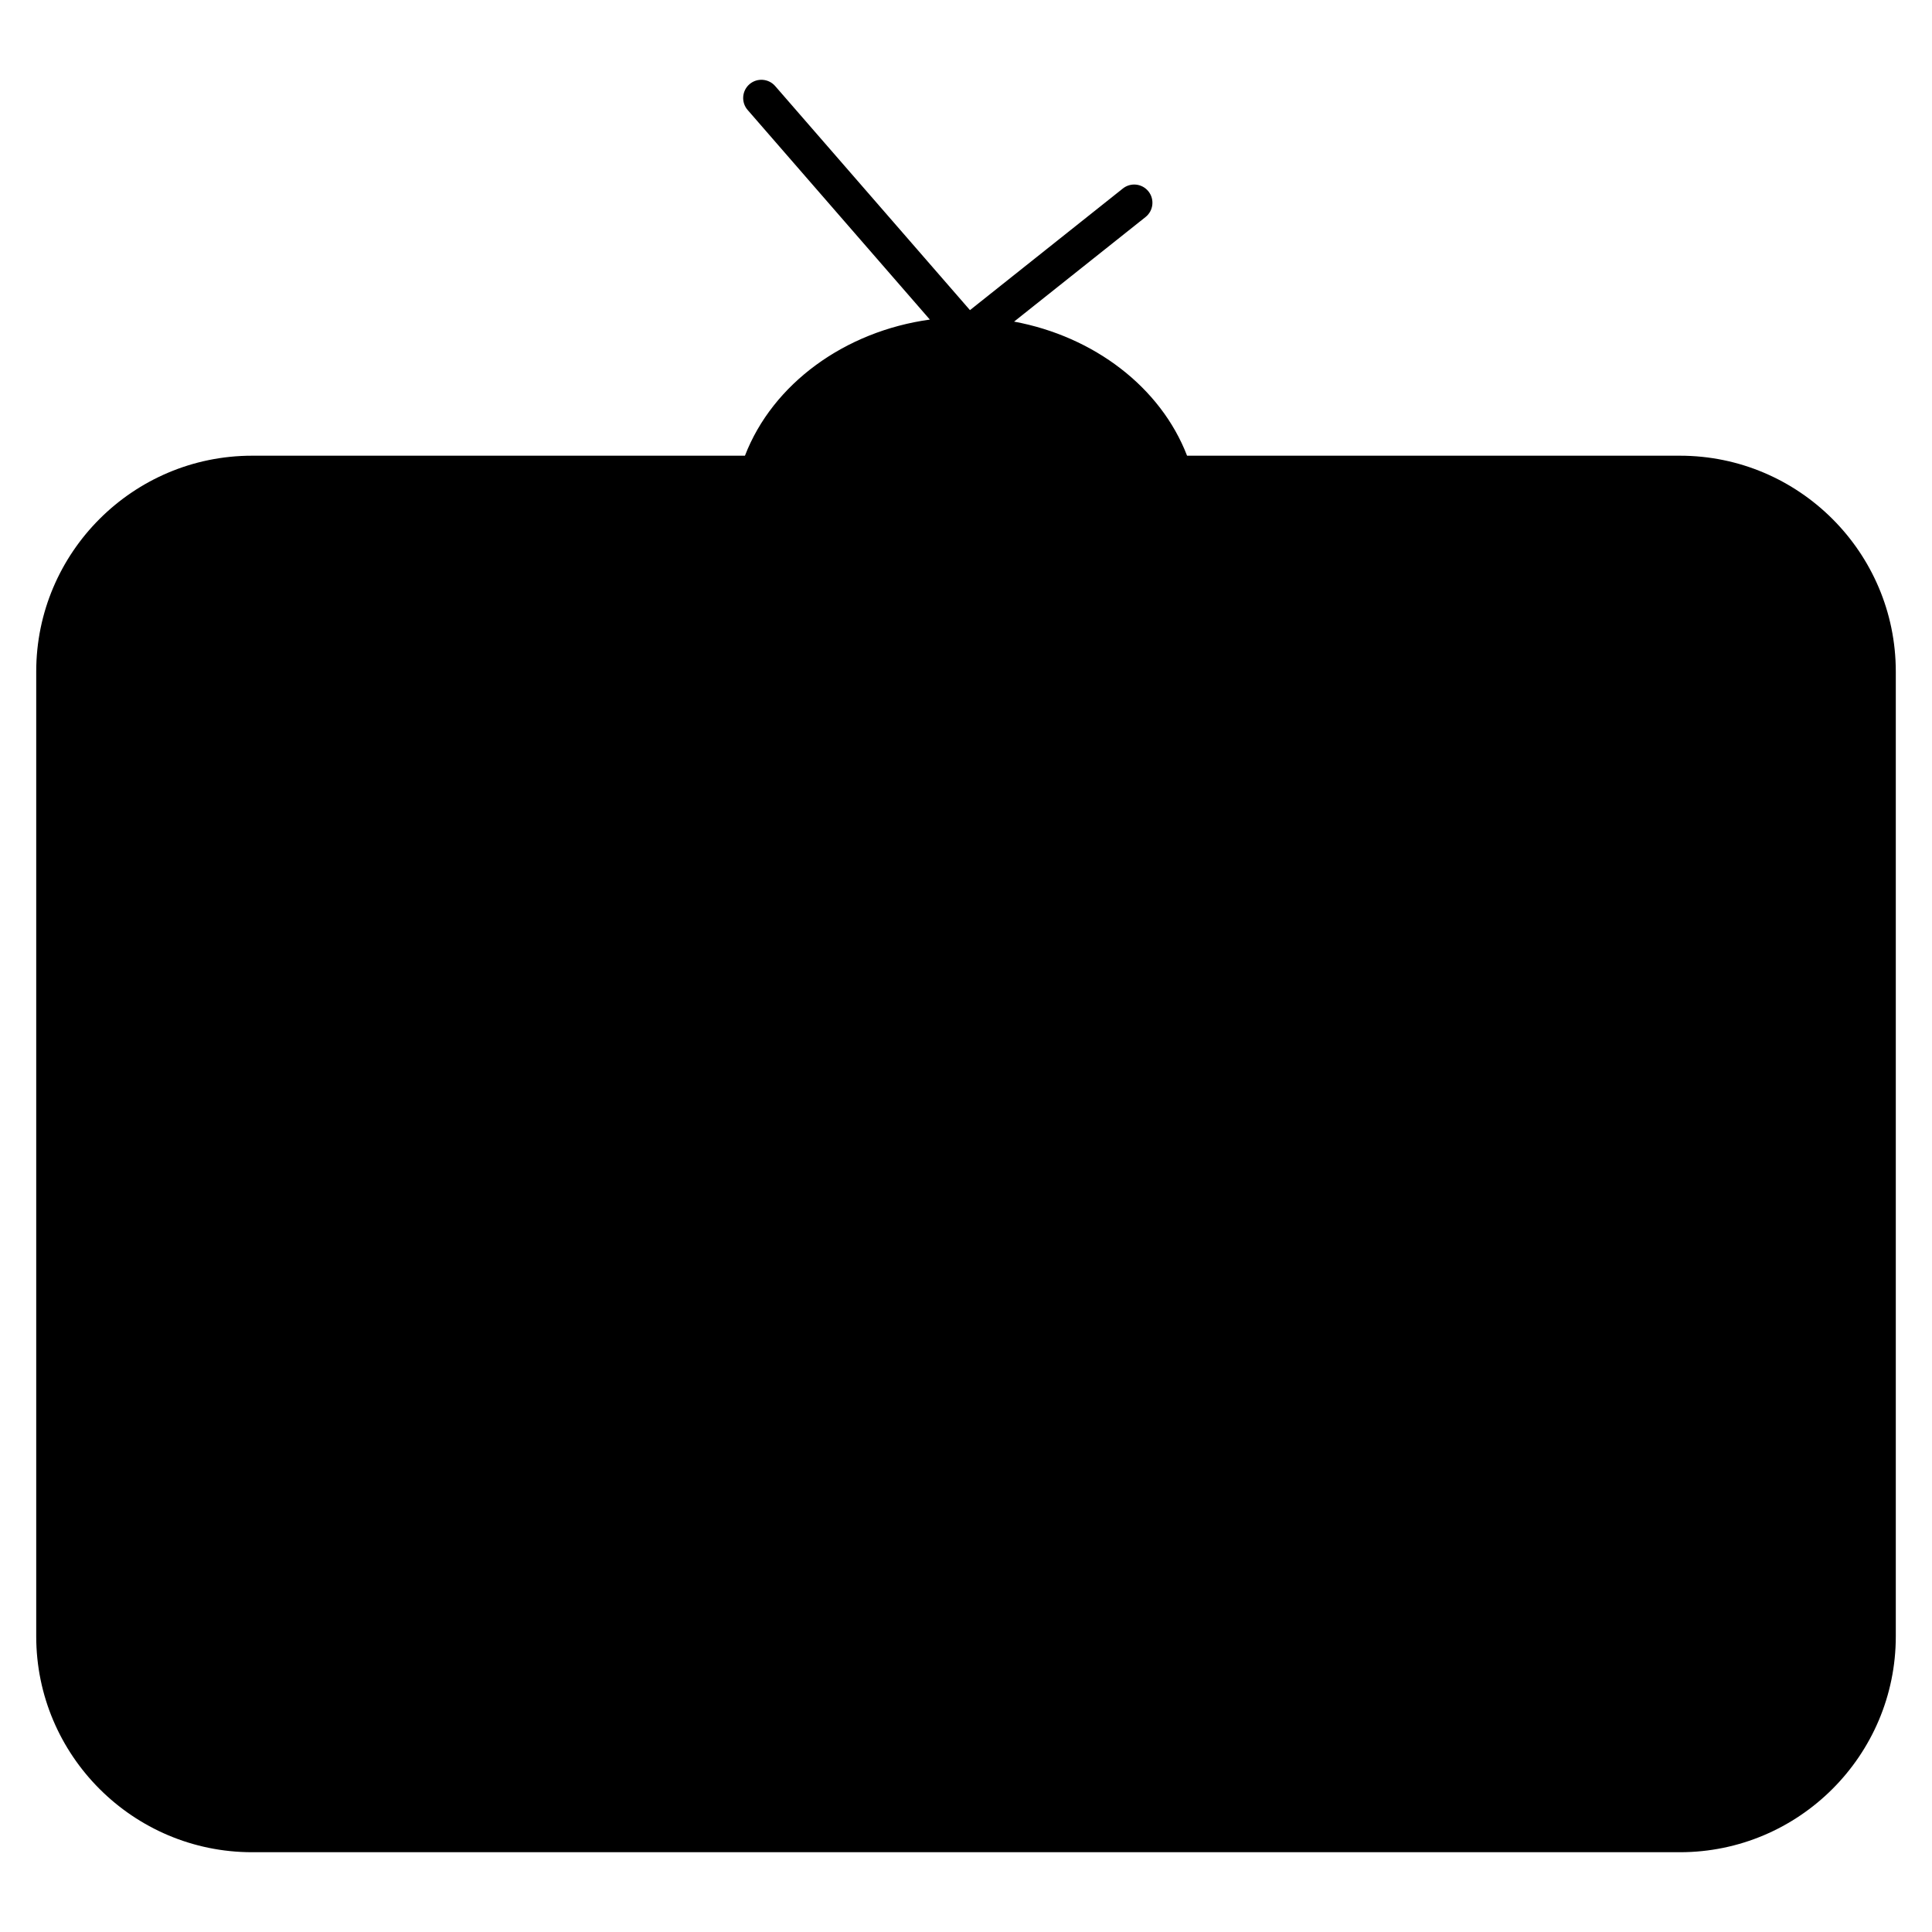
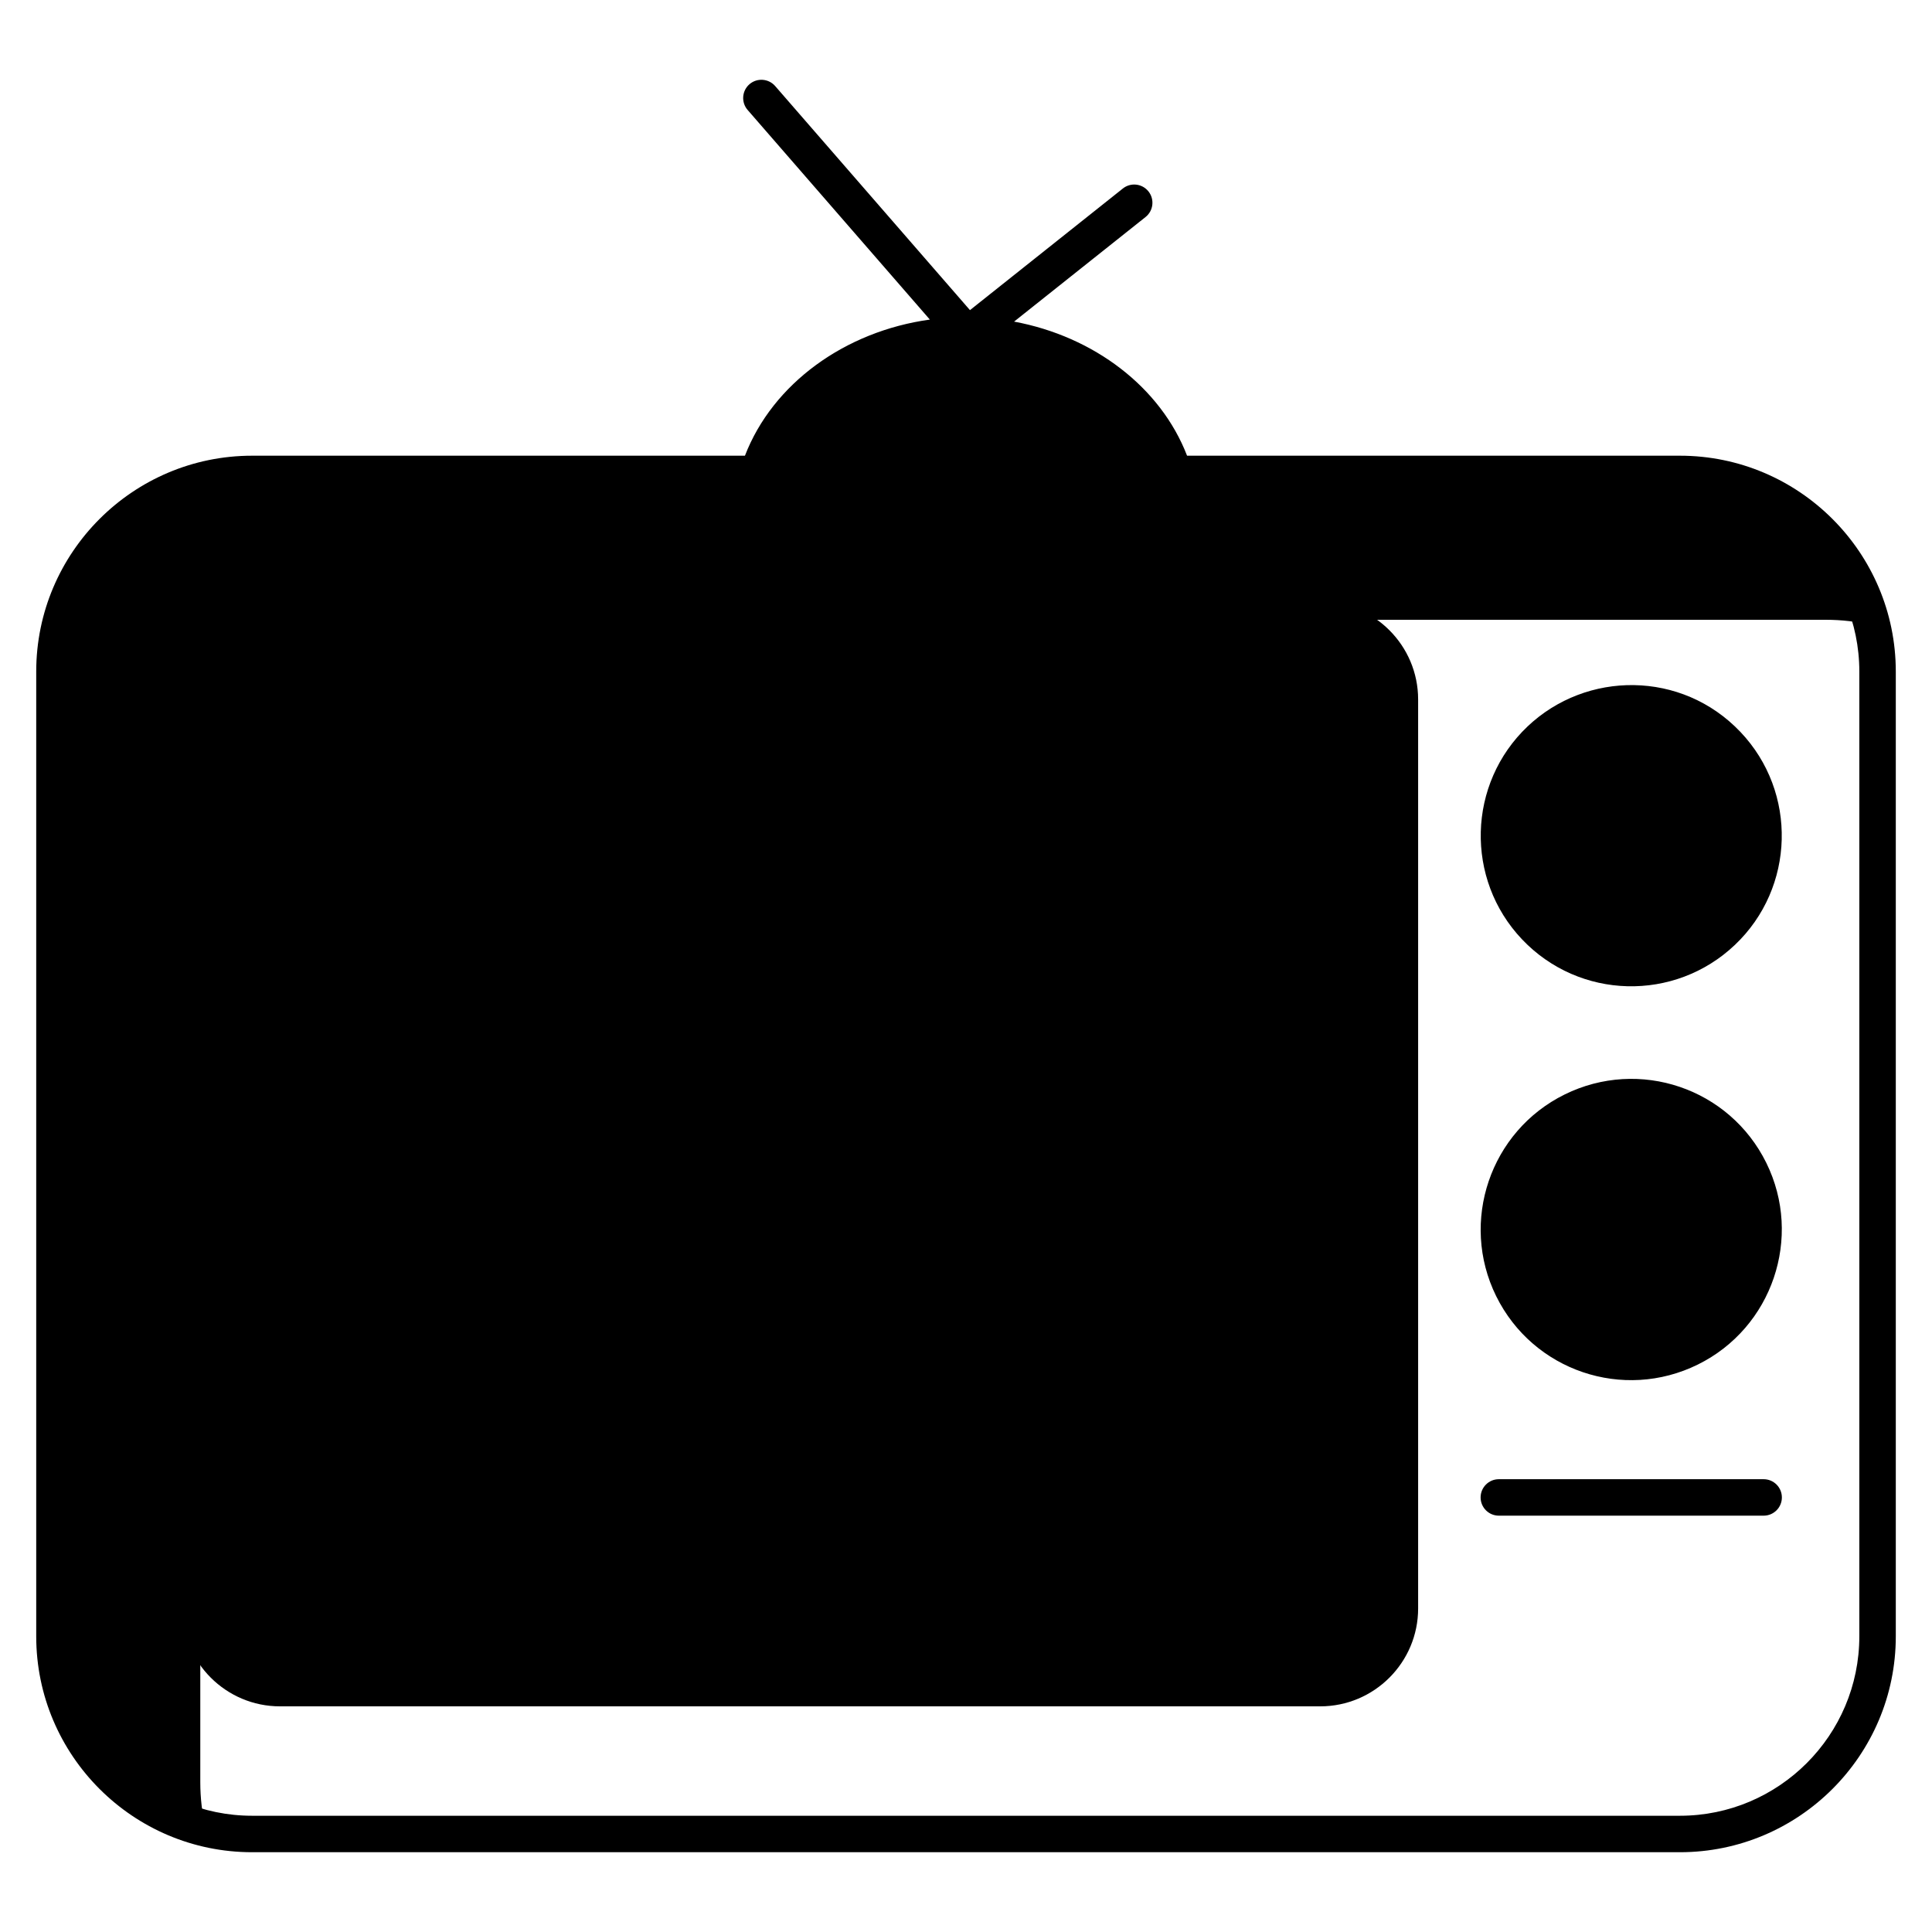
<svg xmlns="http://www.w3.org/2000/svg" enable-background="new 0 0 512 512" viewBox="0 0 512 512">
  <g id="_x32_7_Live_Cricket">
    <g>
      <path d="m310.836 124.536h-109.673c1.594-4.831 4.01-9.325 7.15-13.432 10.098-13.383 27.684-22.273 47.686-22.273s37.589 8.89 47.686 22.273c3.141 4.107 5.557 8.6 7.151 13.432z" fill="hsl(28, 98.0%, 100.0%)" />
      <path d="m310.836 124.536h-109.673c1.594-4.831 4.01-9.325 7.15-13.432h95.372c3.141 4.107 5.557 8.6 7.151 13.432z" opacity=".1" />
-       <path d="m497.571 177.971v255.679c0 28.925-23.448 52.373-52.373 52.373h-378.398c-28.925 0-52.373-23.448-52.373-52.373v-255.679c0-28.925 23.448-52.373 52.373-52.373h378.398c28.925.001 52.373 23.449 52.373 52.373z" fill="hsl(289, 45.4%, 79.4%)" />
      <path d="m496.121 165.7c-3.913-.967-8.02-1.45-12.272-1.45h-378.397c-28.94 0-52.373 23.432-52.373 52.373v255.679c0 4.203.483 8.358 1.449 12.272-22.997-5.508-40.101-26.187-40.101-50.923v-255.68c0-28.94 23.433-52.373 52.373-52.373h378.397c24.69.001 45.416 17.104 50.924 40.102z" fill="hsl(148, 0.0%, 100.0%)" opacity=".2" />
      <path d="m349.874 447.371h-275.682c-11.66 0-21.113-9.453-21.113-21.113v-240.894c0-11.66 9.453-21.113 21.113-21.113h275.682c11.66 0 21.113 9.453 21.113 21.113v240.894c0 11.66-9.452 21.113-21.113 21.113z" fill="hsl(28, 98.0%, 100.0%)" />
      <path d="m457.737 197.309c13.347 14.06 12.77 36.241-1.29 49.589s-36.241 12.771-49.588-1.289c-13.348-14.061-12.771-36.241 1.289-49.589 14.061-13.348 36.241-12.772 49.589 1.289z" fill="hsl(199, 98.0%, 56.7%)" />
      <path d="m428.288 247.93c3.237 3.431 7.054 6.088 11.113 7.875-11.45 2.367-23.867-1.063-32.564-10.194-13.334-14.06-12.755-36.236 1.305-49.57 10.629-10.098 25.848-12.223 38.41-6.571-6.136 1.256-12.03 4.203-16.958 8.89-14.061 13.334-14.641 35.511-1.306 49.57z" fill="hsl(148, 0.0%, 100.0%)" opacity=".2" />
      <path d="m400.833 341.344c-8.569-17.386-1.43-38.394 15.96-46.968 17.39-8.573 38.399-1.441 46.967 15.944 8.569 17.387 1.431 38.395-15.96 46.968-17.39 8.574-38.398 1.443-46.967-15.944z" fill="hsl(6, 85.3%, 78.0%)" />
      <path d="m428.288 352.298c3.237 3.431 7.054 6.088 11.113 7.875-11.45 2.367-23.867-1.063-32.564-10.194-13.334-14.06-12.755-36.236 1.305-49.57 10.629-10.098 25.848-12.223 38.41-6.571-6.136 1.256-12.03 4.203-16.958 8.89-14.061 13.334-14.641 35.51-1.306 49.57z" fill="hsl(148, 0.0%, 100.0%)" opacity=".2" />
      <path d="m260.635 382.424c-39.632 25.132-91.294 15.734-119.74-20.275-1.938-2.457-3.762-5.033-5.472-7.729-1.721-2.713-3.284-5.479-4.68-8.279-20.436-41.113-6.897-91.833 32.718-116.954 39.581-25.1 91.232-15.719 119.706 20.296 1.938 2.456 3.773 5.05 5.494 7.763 1.71 2.696 3.263 5.445 4.658 8.245 20.442 41.086 6.914 91.823-32.684 116.933z" fill="hsl(142, 87.0%, 76.2%)" />
      <path d="m156.488 356.984c1.38 2.821 2.947 5.568 4.665 8.299 1.721 2.7 3.544 5.259 5.497 7.709 6.695 8.443 14.624 15.459 23.414 20.838-18.938-4.716-36.393-15.522-49.154-31.693-1.953-2.45-3.776-5.009-5.497-7.709-1.718-2.73-3.285-5.478-4.665-8.299-20.446-41.097-6.911-91.807 32.725-116.943 30.301-19.239 67.698-18.227 96.335-.516-23.257-5.837-48.772-2.497-70.594 11.372-39.637 25.136-53.172 75.845-32.726 116.942z" fill="hsl(148, 0.0%, 100.0%)" opacity=".2" />
      <path d="m293.373 265.577-152.424 96.658c-1.938-2.457-3.762-5.033-5.472-7.729-1.721-2.713-3.284-5.479-4.68-8.279l152.424-96.658c1.938 2.456 3.773 5.05 5.494 7.763 1.709 2.696 3.262 5.444 4.658 8.245z" fill="hsl(28, 98.0%, 100.0%)" />
      <g fill="hsl(28, 39.8%, 35.6%)">
        <path d="m445.197 120.766h-130.612c-7.006-18.18-24.708-31.615-45.842-35.537l34.838-27.715c2.088-1.661 2.435-4.699.774-6.789-1.666-2.09-4.702-2.43-6.789-.769l-40.517 32.23-51.624-59.383c-1.75-2.01-4.805-2.222-6.818-.477-2.012 1.75-2.227 4.803-.477 6.818l48.29 55.547c-22.518 3.109-41.65 16.992-49.004 36.075h-130.615c-31.541 0-57.203 25.662-57.203 57.203v255.679c0 31.546 25.662 57.208 57.203 57.208h378.397c31.543 0 57.206-25.662 57.206-57.208v-255.679c-.001-31.541-25.663-57.203-57.207-57.203zm-189.197-27.087c20.644 0 39.206 10.422 47.548 26.026h-95.098c8.344-15.604 26.906-26.026 47.55-26.026zm236.74 339.969c0 26.214-21.329 47.545-47.543 47.545h-378.396c-26.214 0-47.54-21.331-47.54-47.545v-255.679c0-26.214 21.326-47.54 47.54-47.54h378.397c26.214 0 47.543 21.326 47.543 47.54v255.679z" />
        <path d="m349.875 159.417h-275.683c-14.306 0-25.943 11.64-25.943 25.945v240.897c0 14.306 11.637 25.941 25.943 25.941h275.684c14.306 0 25.943-11.635 25.943-25.941v-240.896c-.001-14.306-11.638-25.946-25.944-25.946zm16.281 266.842c0 8.974-7.304 16.278-16.28 16.278h-275.684c-8.976 0-16.28-7.304-16.28-16.278v-240.896c0-8.979 7.304-16.282 16.28-16.282h275.684c8.976 0 16.28 7.304 16.28 16.282z" />
        <path d="m459.774 250.403c15.957-15.15 16.617-40.458 1.467-56.42-15.54-16.374-40.834-16.259-56.42-1.467-15.959 15.15-16.615 40.463-1.465 56.42 15.208 16.024 40.436 16.632 56.418 1.467zm-48.3-50.876c12.067-11.46 31.194-11.076 42.761 1.109 10.345 10.903 10.93 27.538 2.098 39.124l-14.446-15.217c-1.838-1.939-4.897-2.019-6.83-.179-1.934 1.84-2.015 4.897-.177 6.832l14.457 15.229c-12.505 8.647-28.997 6.37-38.975-4.141-11.515-12.131-11.024-31.236 1.112-42.757z" />
        <path d="m414.656 290.045c-19.739 9.729-27.885 33.702-18.158 53.438 9.775 19.823 33.686 27.889 53.441 18.137 19.736-9.729 27.882-33.702 18.156-53.438-9.754-19.79-33.633-27.9-53.439-18.137zm31.008 62.913c-15.041 7.405-33.116 1.23-40.499-13.749-6.641-13.478-2.258-29.535 9.617-37.983l9.272 18.813c1.182 2.39 4.08 3.376 6.469 2.194 2.394-1.18 3.378-4.072 2.199-6.469l-9.275-18.819c14.056-4.345 29.341 2.039 35.98 15.511 7.37 14.957 1.196 33.122-13.763 40.502z" />
        <path d="m467.384 392.005h-70.176c-2.668 0-4.831 2.161-4.831 4.831s2.163 4.831 4.831 4.831h70.176c2.668 0 4.831-2.161 4.831-4.831s-2.162-4.831-4.831-4.831z" />
-         <path d="m467.384 420.418h-70.176c-2.668 0-4.831 2.161-4.831 4.831s2.163 4.831 4.831 4.831h70.176c2.668 0 4.831-2.161 4.831-4.831.001-2.67-2.162-4.831-4.831-4.831z" />
        <path d="m292.795 254.744c-.001-.002-.003-.004-.004-.006-.017-.027-.033-.056-.05-.084-28.581-44.993-87.394-57.746-131.869-29.55-44.703 28.355-57.925 87.152-29.529 131.906.01.016.021.031.032.047.008.012.015.025.023.038 17.611 27.736 47.909 44.37 80.537 44.37 17.592 0 35.379-4.874 51.289-14.961 44.559-28.257 57.94-86.966 29.571-131.76zm-150.557 100.951c-1.414-1.984-2.456-3.126-5.079-7.786l144.78-91.808c2.603 3.671 2.762 3.703 5.063 7.797zm23.81-122.428c30.289-19.209 68.646-17.648 97.162 3.622l-9.51 6.032c-2.253 1.43-2.921 4.416-1.491 6.667 1.44 2.275 4.439 2.911 6.667 1.496l12.089-7.667c1.697 1.611 3.307 3.333 4.89 5.102l-142.916 90.626c-.928-2.192-1.752-4.399-2.487-6.626l14.178-8.993c2.253-1.43 2.921-4.416 1.491-6.667-1.432-2.255-4.414-2.925-6.667-1.496l-11.635 7.38c-6.935-34.121 7.45-69.956 38.229-89.476zm92 145.075c-30.791 19.525-69.344 17.263-97.245-3.567l11.619-7.37c2.253-1.43 2.921-4.416 1.491-6.667-1.43-2.255-4.412-2.925-6.667-1.496l-14.159 8.981c-1.652-1.569-3.253-3.203-4.797-4.922l142.917-90.629c.897 2.129 1.692 4.274 2.407 6.437l-12.121 7.685c-2.253 1.43-2.921 4.416-1.493 6.667 1.423 2.248 4.41 2.927 6.669 1.496l9.581-6.075c6.945 34.115-7.429 69.946-38.202 89.46z" />
        <path d="m199.889 338.544-16.323 10.352c-2.253 1.43-2.921 4.416-1.493 6.667 1.443 2.273 4.44 2.912 6.669 1.496l16.323-10.352c2.253-1.43 2.921-4.416 1.493-6.667-1.432-2.256-4.419-2.926-6.669-1.496z" />
        <path d="m232.529 317.845-16.32 10.352c-2.253 1.43-2.921 4.416-1.491 6.667 1.44 2.275 4.439 2.911 6.667 1.496l16.32-10.352c2.253-1.43 2.921-4.416 1.491-6.667-1.429-2.26-4.411-2.926-6.667-1.496z" />
        <path d="m265.172 297.146-16.323 10.352c-2.253 1.43-2.921 4.416-1.493 6.667 1.443 2.273 4.44 2.912 6.669 1.496l16.323-10.352c2.253-1.43 2.921-4.416 1.493-6.667-1.432-2.255-4.418-2.925-6.669-1.496z" />
        <path d="m193.592 292.48 16.32-10.352c2.253-1.43 2.921-4.416 1.491-6.667-1.43-2.26-4.416-2.925-6.667-1.496l-16.32 10.352c-2.253 1.43-2.921 4.416-1.491 6.667 1.441 2.275 4.44 2.911 6.667 1.496z" />
        <path d="m160.952 313.179 16.32-10.352c2.253-1.43 2.921-4.416 1.491-6.667-1.427-2.255-4.414-2.93-6.667-1.496l-16.32 10.352c-2.253 1.43-2.921 4.416-1.491 6.667 1.44 2.275 4.439 2.911 6.667 1.496z" />
        <path d="m226.235 271.781 16.32-10.352c2.253-1.43 2.921-4.416 1.491-6.667-1.427-2.255-4.414-2.925-6.667-1.496l-16.32 10.352c-2.253 1.43-2.921 4.416-1.491 6.667 1.441 2.275 4.439 2.912 6.667 1.496z" />
      </g>
    </g>
  </g>
  <g id="Layer_1" />
</svg>